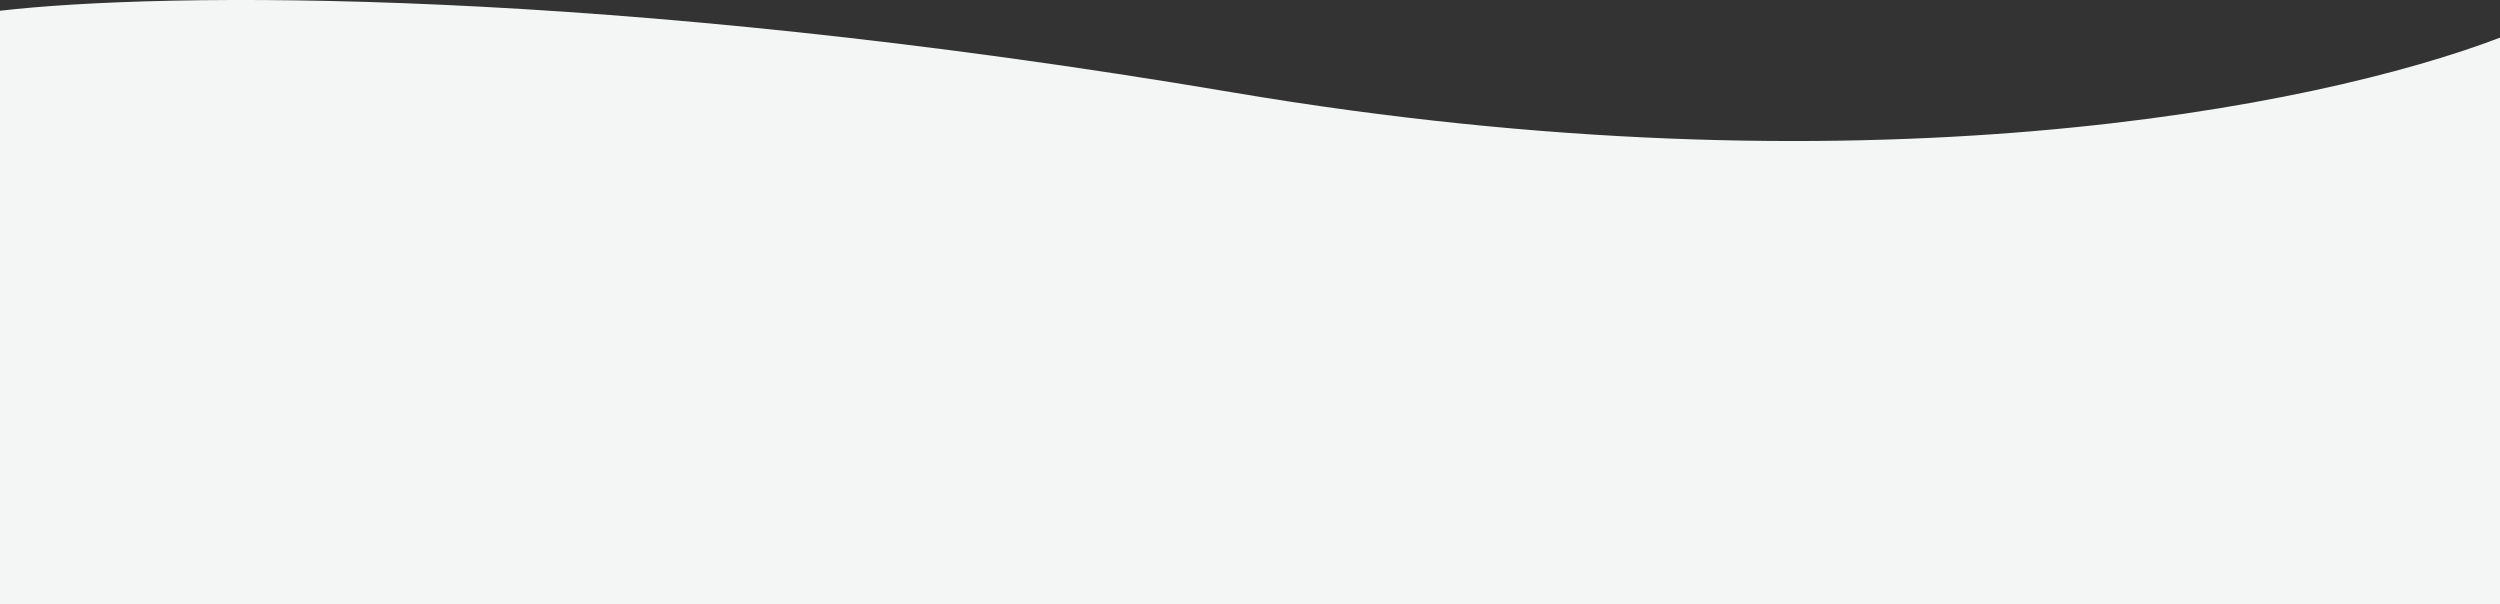
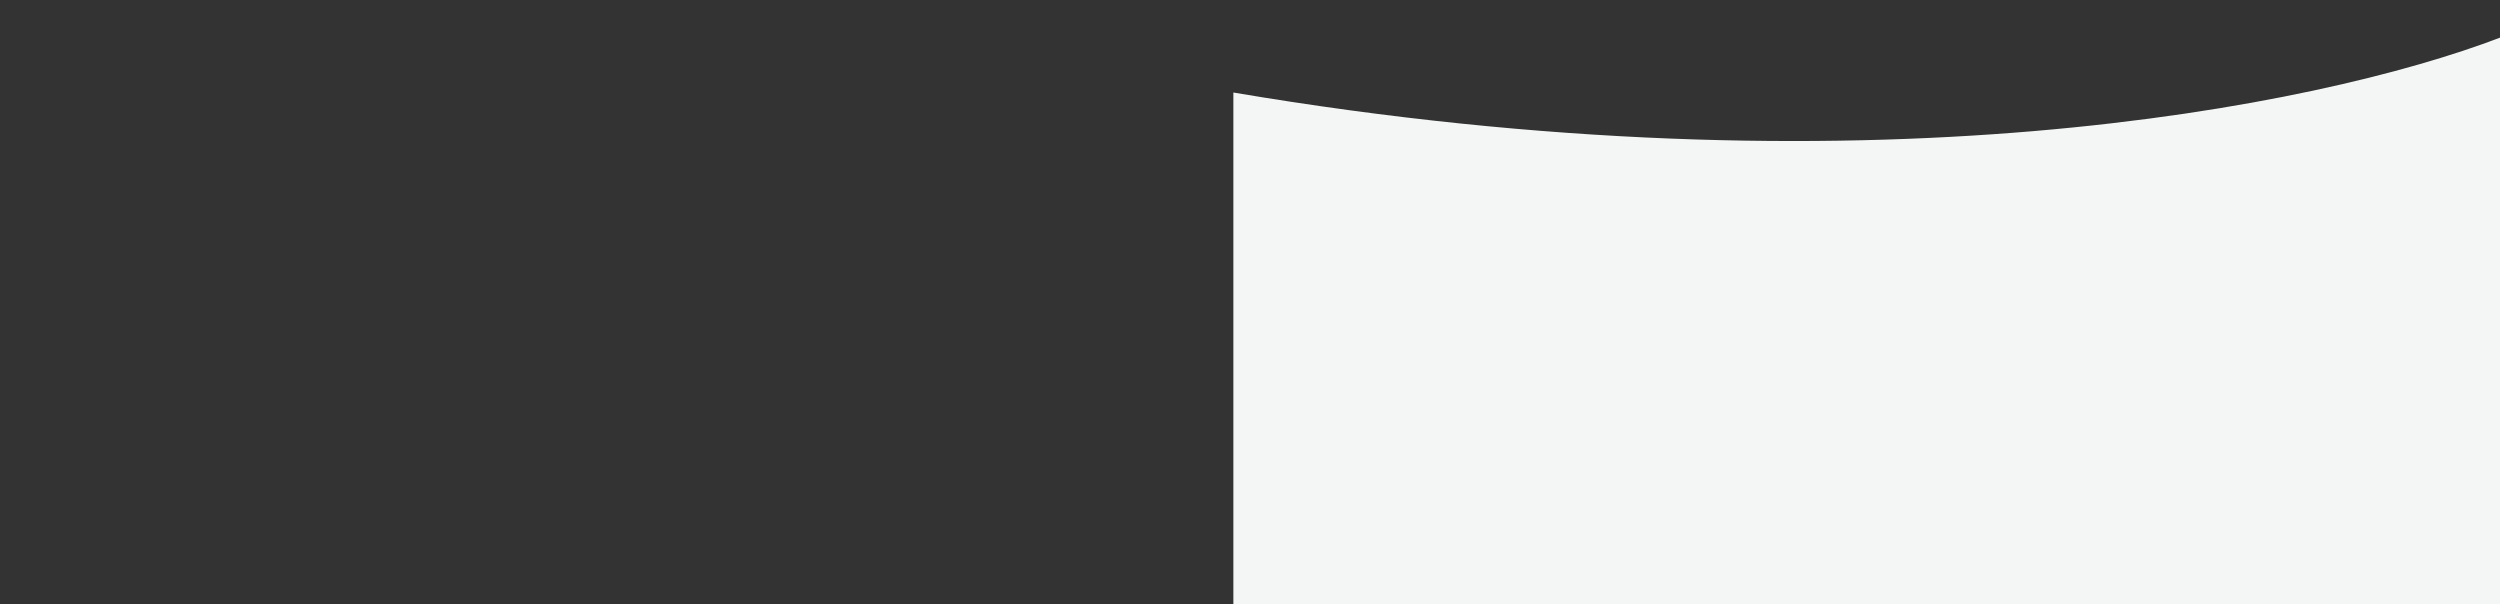
<svg xmlns="http://www.w3.org/2000/svg" width="1440" height="348" viewBox="0 0 1440 348" fill="none">
  <rect x="0" y="0" width="1440" height="348" fill="#333333" stroke="none" />
-   <path d="M710.419 53.292C348.703 -7.904 93.155 -4.598 0 6.19V348H1440V21.69C1334.73 61.899 1072.13 114.488 710.419 53.292Z" fill="#F3F6F5" />
+   <path d="M710.419 53.292V348H1440V21.69C1334.73 61.899 1072.13 114.488 710.419 53.292Z" fill="#F3F6F5" />
</svg>